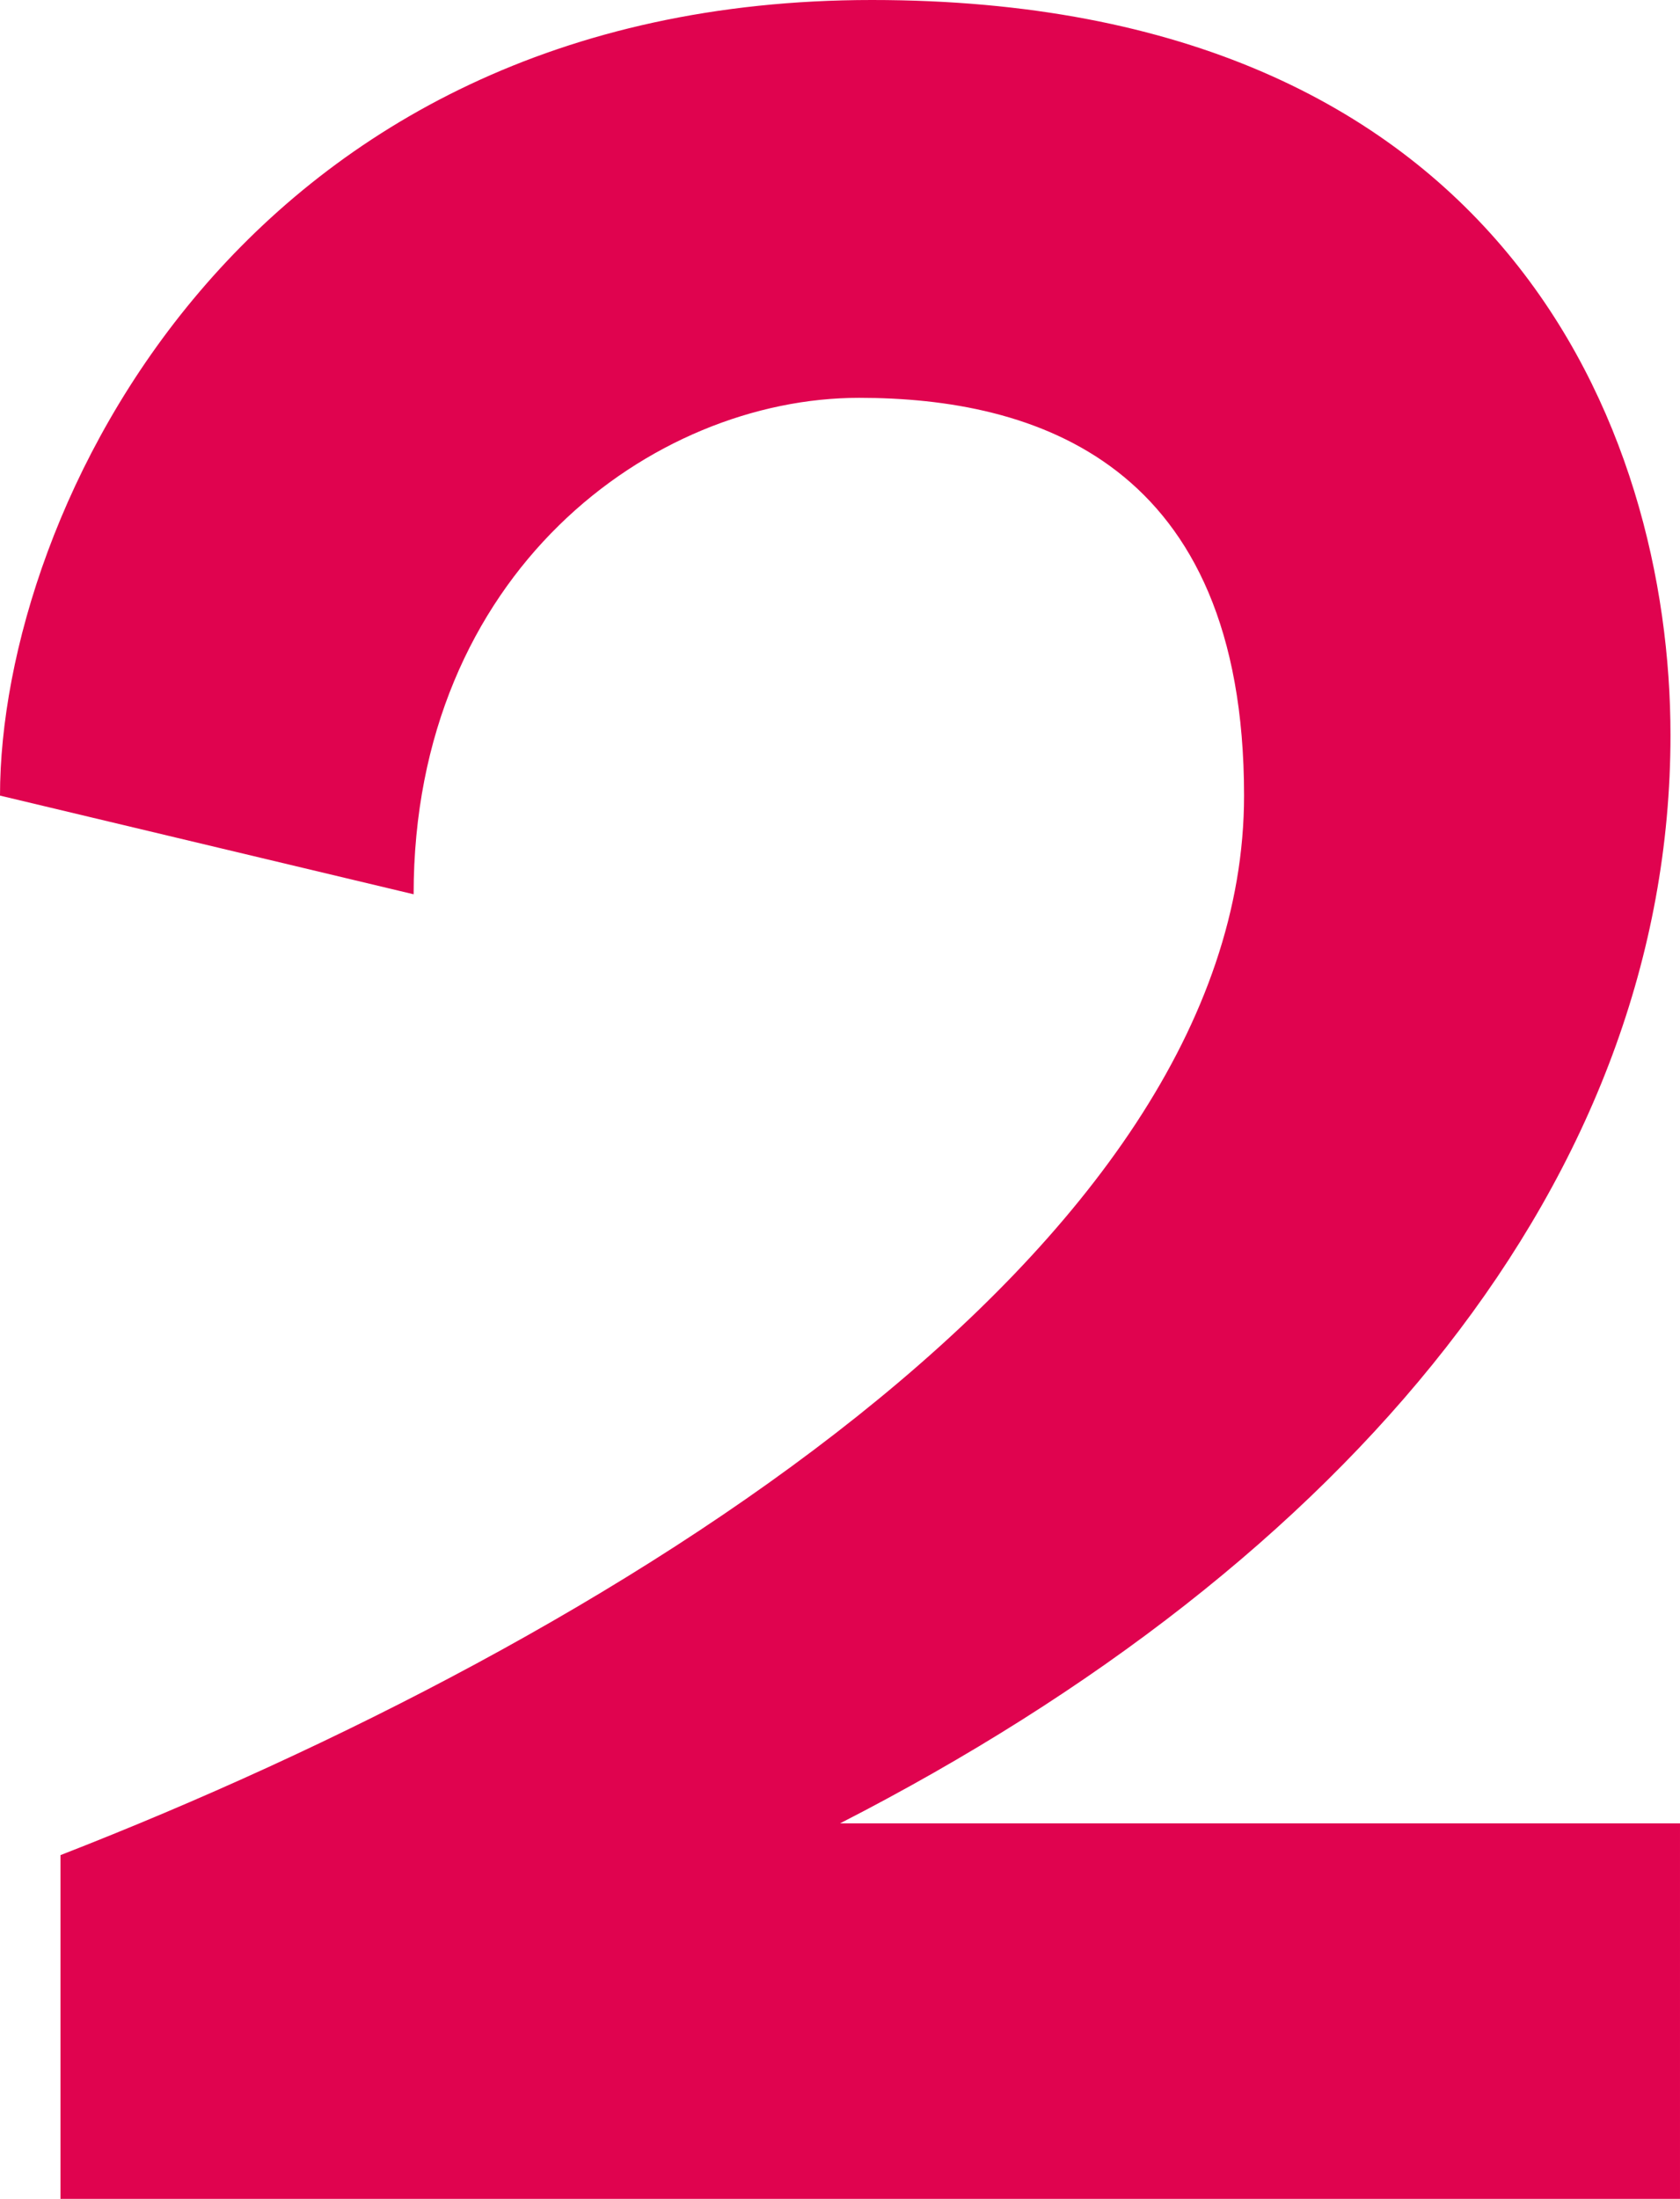
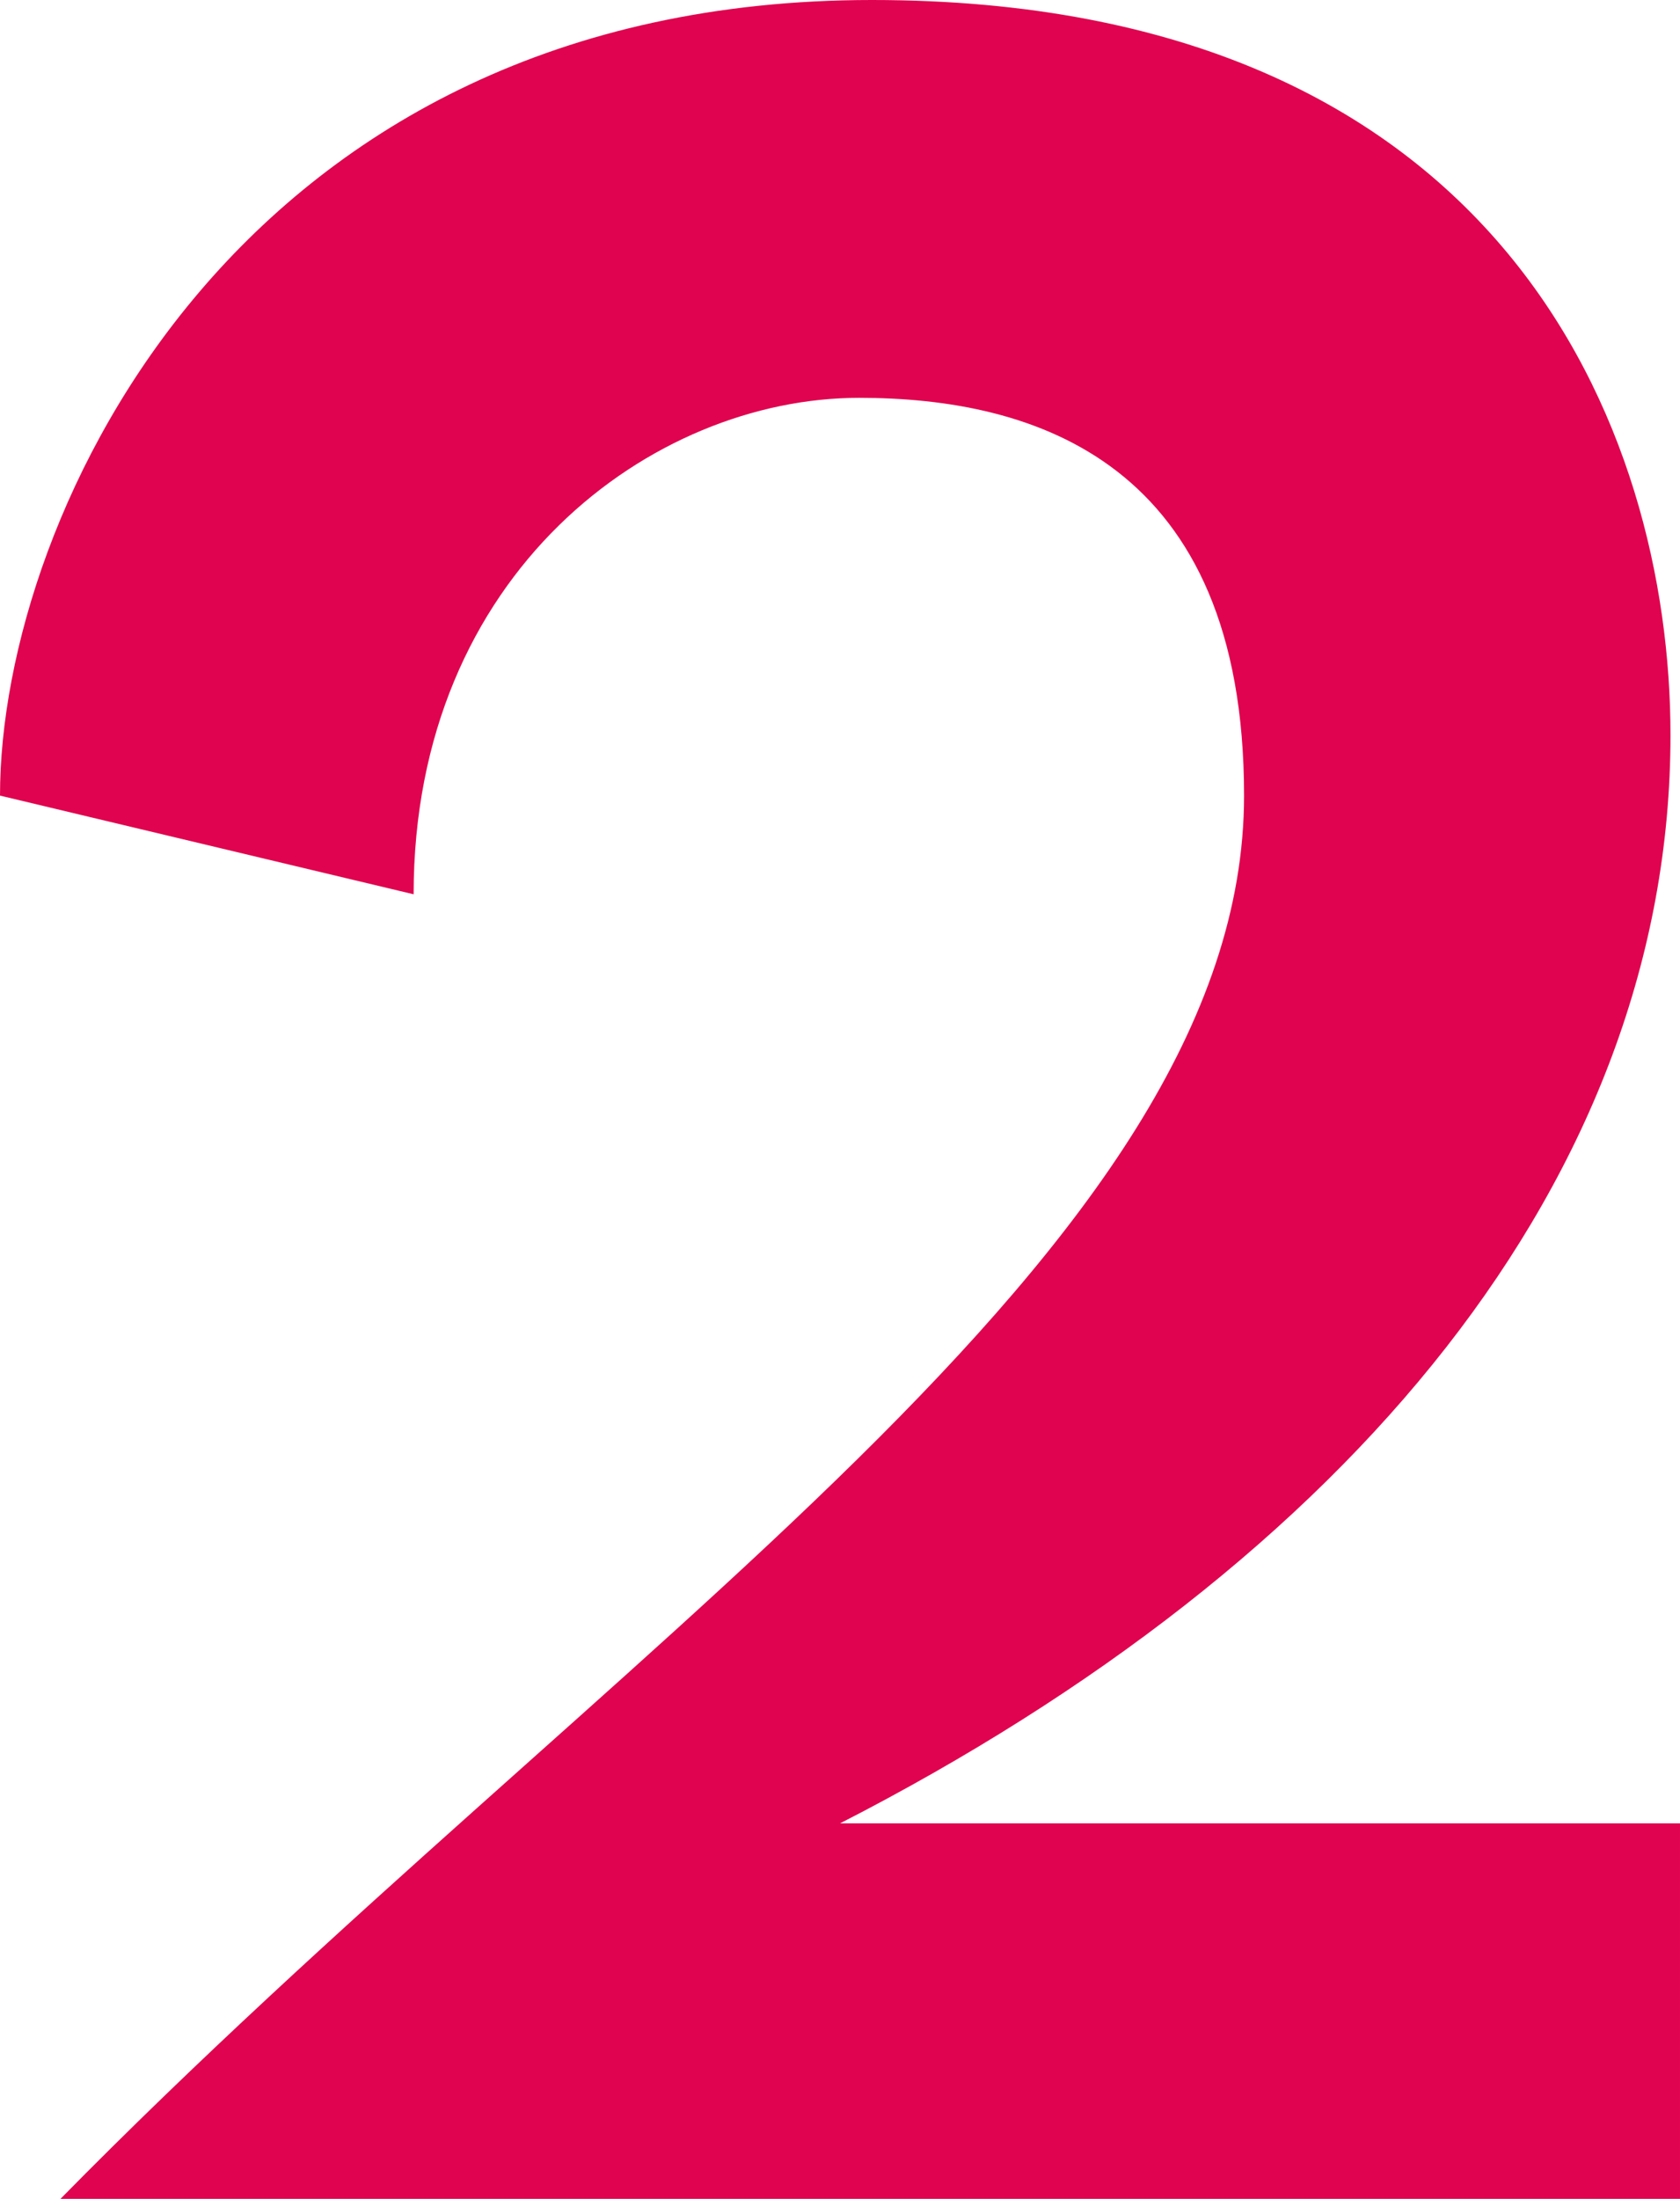
<svg xmlns="http://www.w3.org/2000/svg" xmlns:ns1="http://sodipodi.sourceforge.net/DTD/sodipodi-0.dtd" xmlns:ns2="http://www.inkscape.org/namespaces/inkscape" width="36.677" height="48" viewBox="0 0 30.564 40" fill="#41549f" version="1.1" id="svg834" ns1:docname="VRT Radio 2 (2022).svg" ns2:version="1.1.2 (b8e25be833, 2022-02-05)">
  <defs id="defs838" />
  <ns1:namedview id="namedview836" pagecolor="#ffffff" bordercolor="#666666" borderopacity="1.0" ns2:pageshadow="2" ns2:pageopacity="0.0" ns2:pagecheckerboard="0" showgrid="false" showguides="false" fit-margin-top="0" fit-margin-left="0" fit-margin-right="0" fit-margin-bottom="0" ns2:zoom="1.8188599" ns2:cx="65.975396" ns2:cy="112.43307" ns2:window-width="1920" ns2:window-height="989" ns2:window-x="-9" ns2:window-y="-9" ns2:window-maximized="1" ns2:current-layer="g915">
    <ns1:guide position="-9.338,27.339" orientation="1,0" id="guide939" />
  </ns1:namedview>
-   <path d="M 30.564,33.169 V 40 H 1.1 V 33.747 C 11.057,29.87 22.633,22.75 22.633,14.473 c 0,-6.077 -3.821,-7.236 -7.004,-7.236 -3.762,0 -8.104,3.183 -8.104,9.031 L 0,14.473 C 0,9.32 4.399,0 15.862,0 27.324,0 30.391,7.815 30.391,13.373 c 0,8.047 -5.847,15.051 -15.108,19.796 z" fill="#41549F" id="path832" style="fill:#e0034f;fill-opacity:1" />
+   <path d="M 30.564,33.169 V 40 H 1.1 C 11.057,29.87 22.633,22.75 22.633,14.473 c 0,-6.077 -3.821,-7.236 -7.004,-7.236 -3.762,0 -8.104,3.183 -8.104,9.031 L 0,14.473 C 0,9.32 4.399,0 15.862,0 27.324,0 30.391,7.815 30.391,13.373 c 0,8.047 -5.847,15.051 -15.108,19.796 z" fill="#41549F" id="path832" style="fill:#e0034f;fill-opacity:1" />
  <g style="fill:#41549f" id="g915" transform="translate(-342.047,-482.952)" />
</svg>